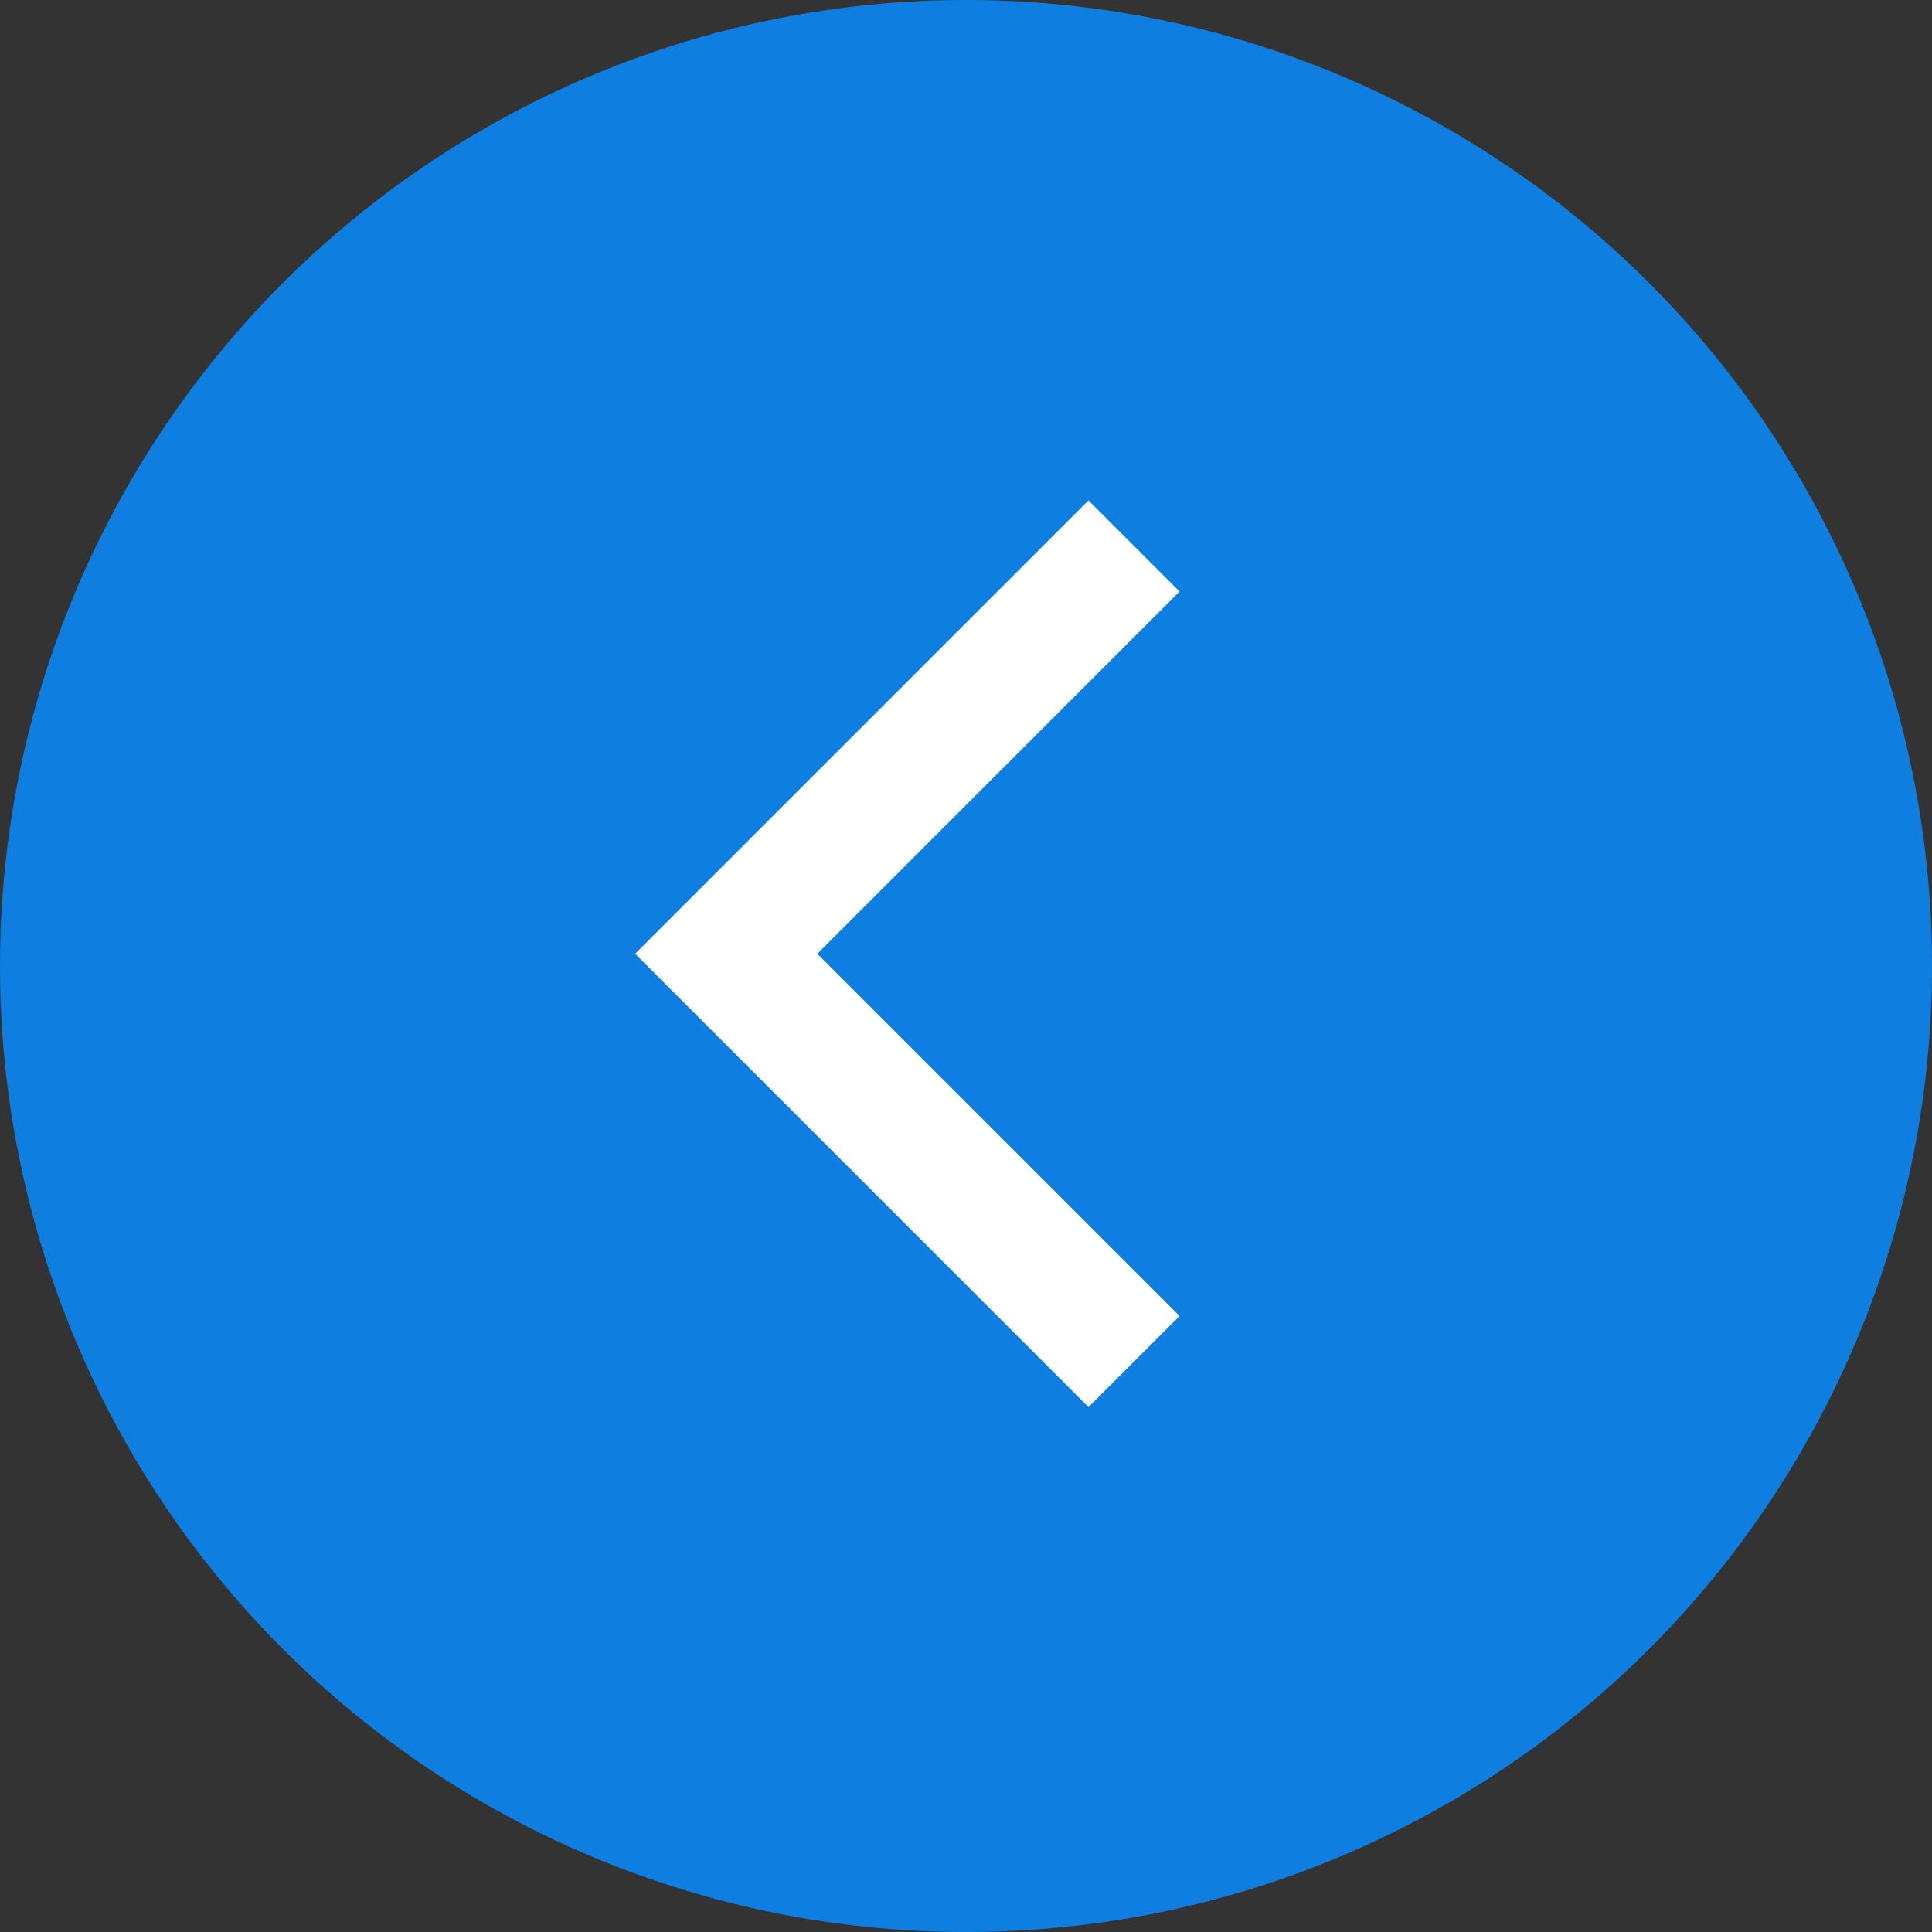
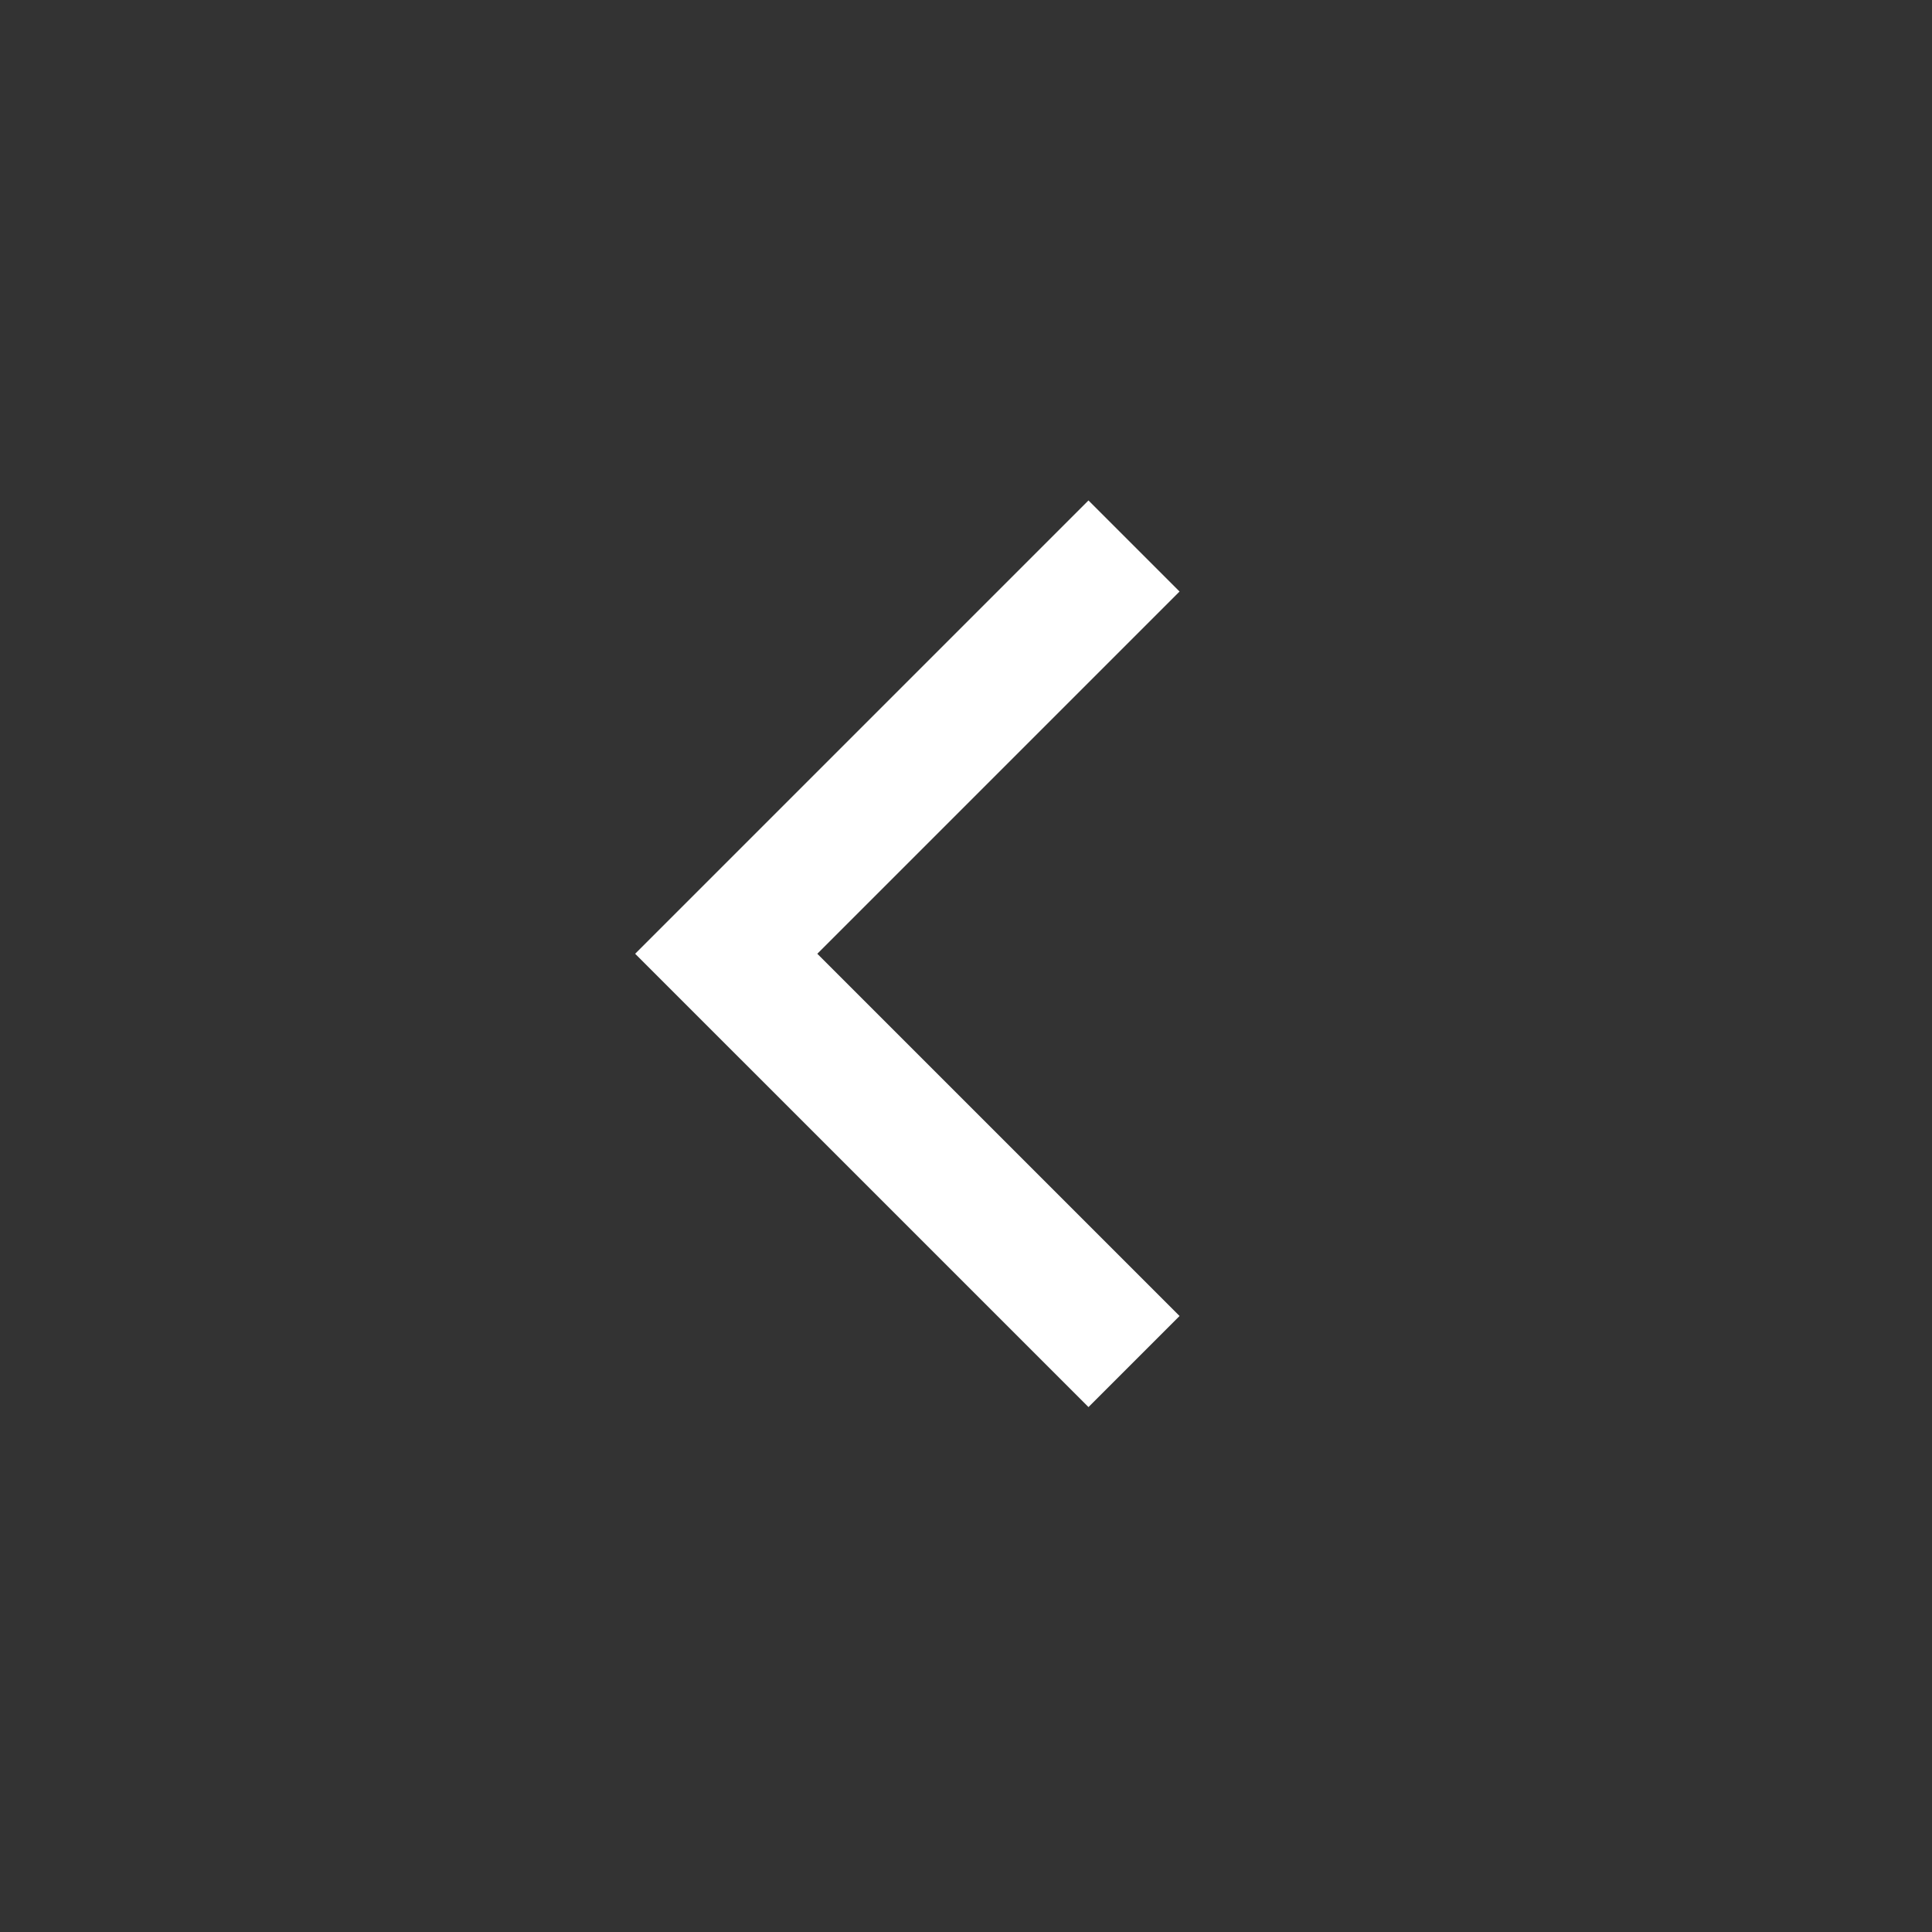
<svg xmlns="http://www.w3.org/2000/svg" id="グループ_58203" data-name="グループ 58203" width="30" height="30" viewBox="0 0 30 30">
  <rect x="0" y="0" width="30" height="30" fill="#333333" stroke="none" />
-   <circle id="楕円形_9" data-name="楕円形 9" cx="15" cy="15" r="15" fill="#0e7fe0" />
  <path id="パス_99279" data-name="パス 99279" d="M0,6.332,6.332,0l6.332,6.332" transform="translate(11.277 21.142) rotate(-90)" fill="none" stroke="#fff" stroke-width="2" />
</svg>